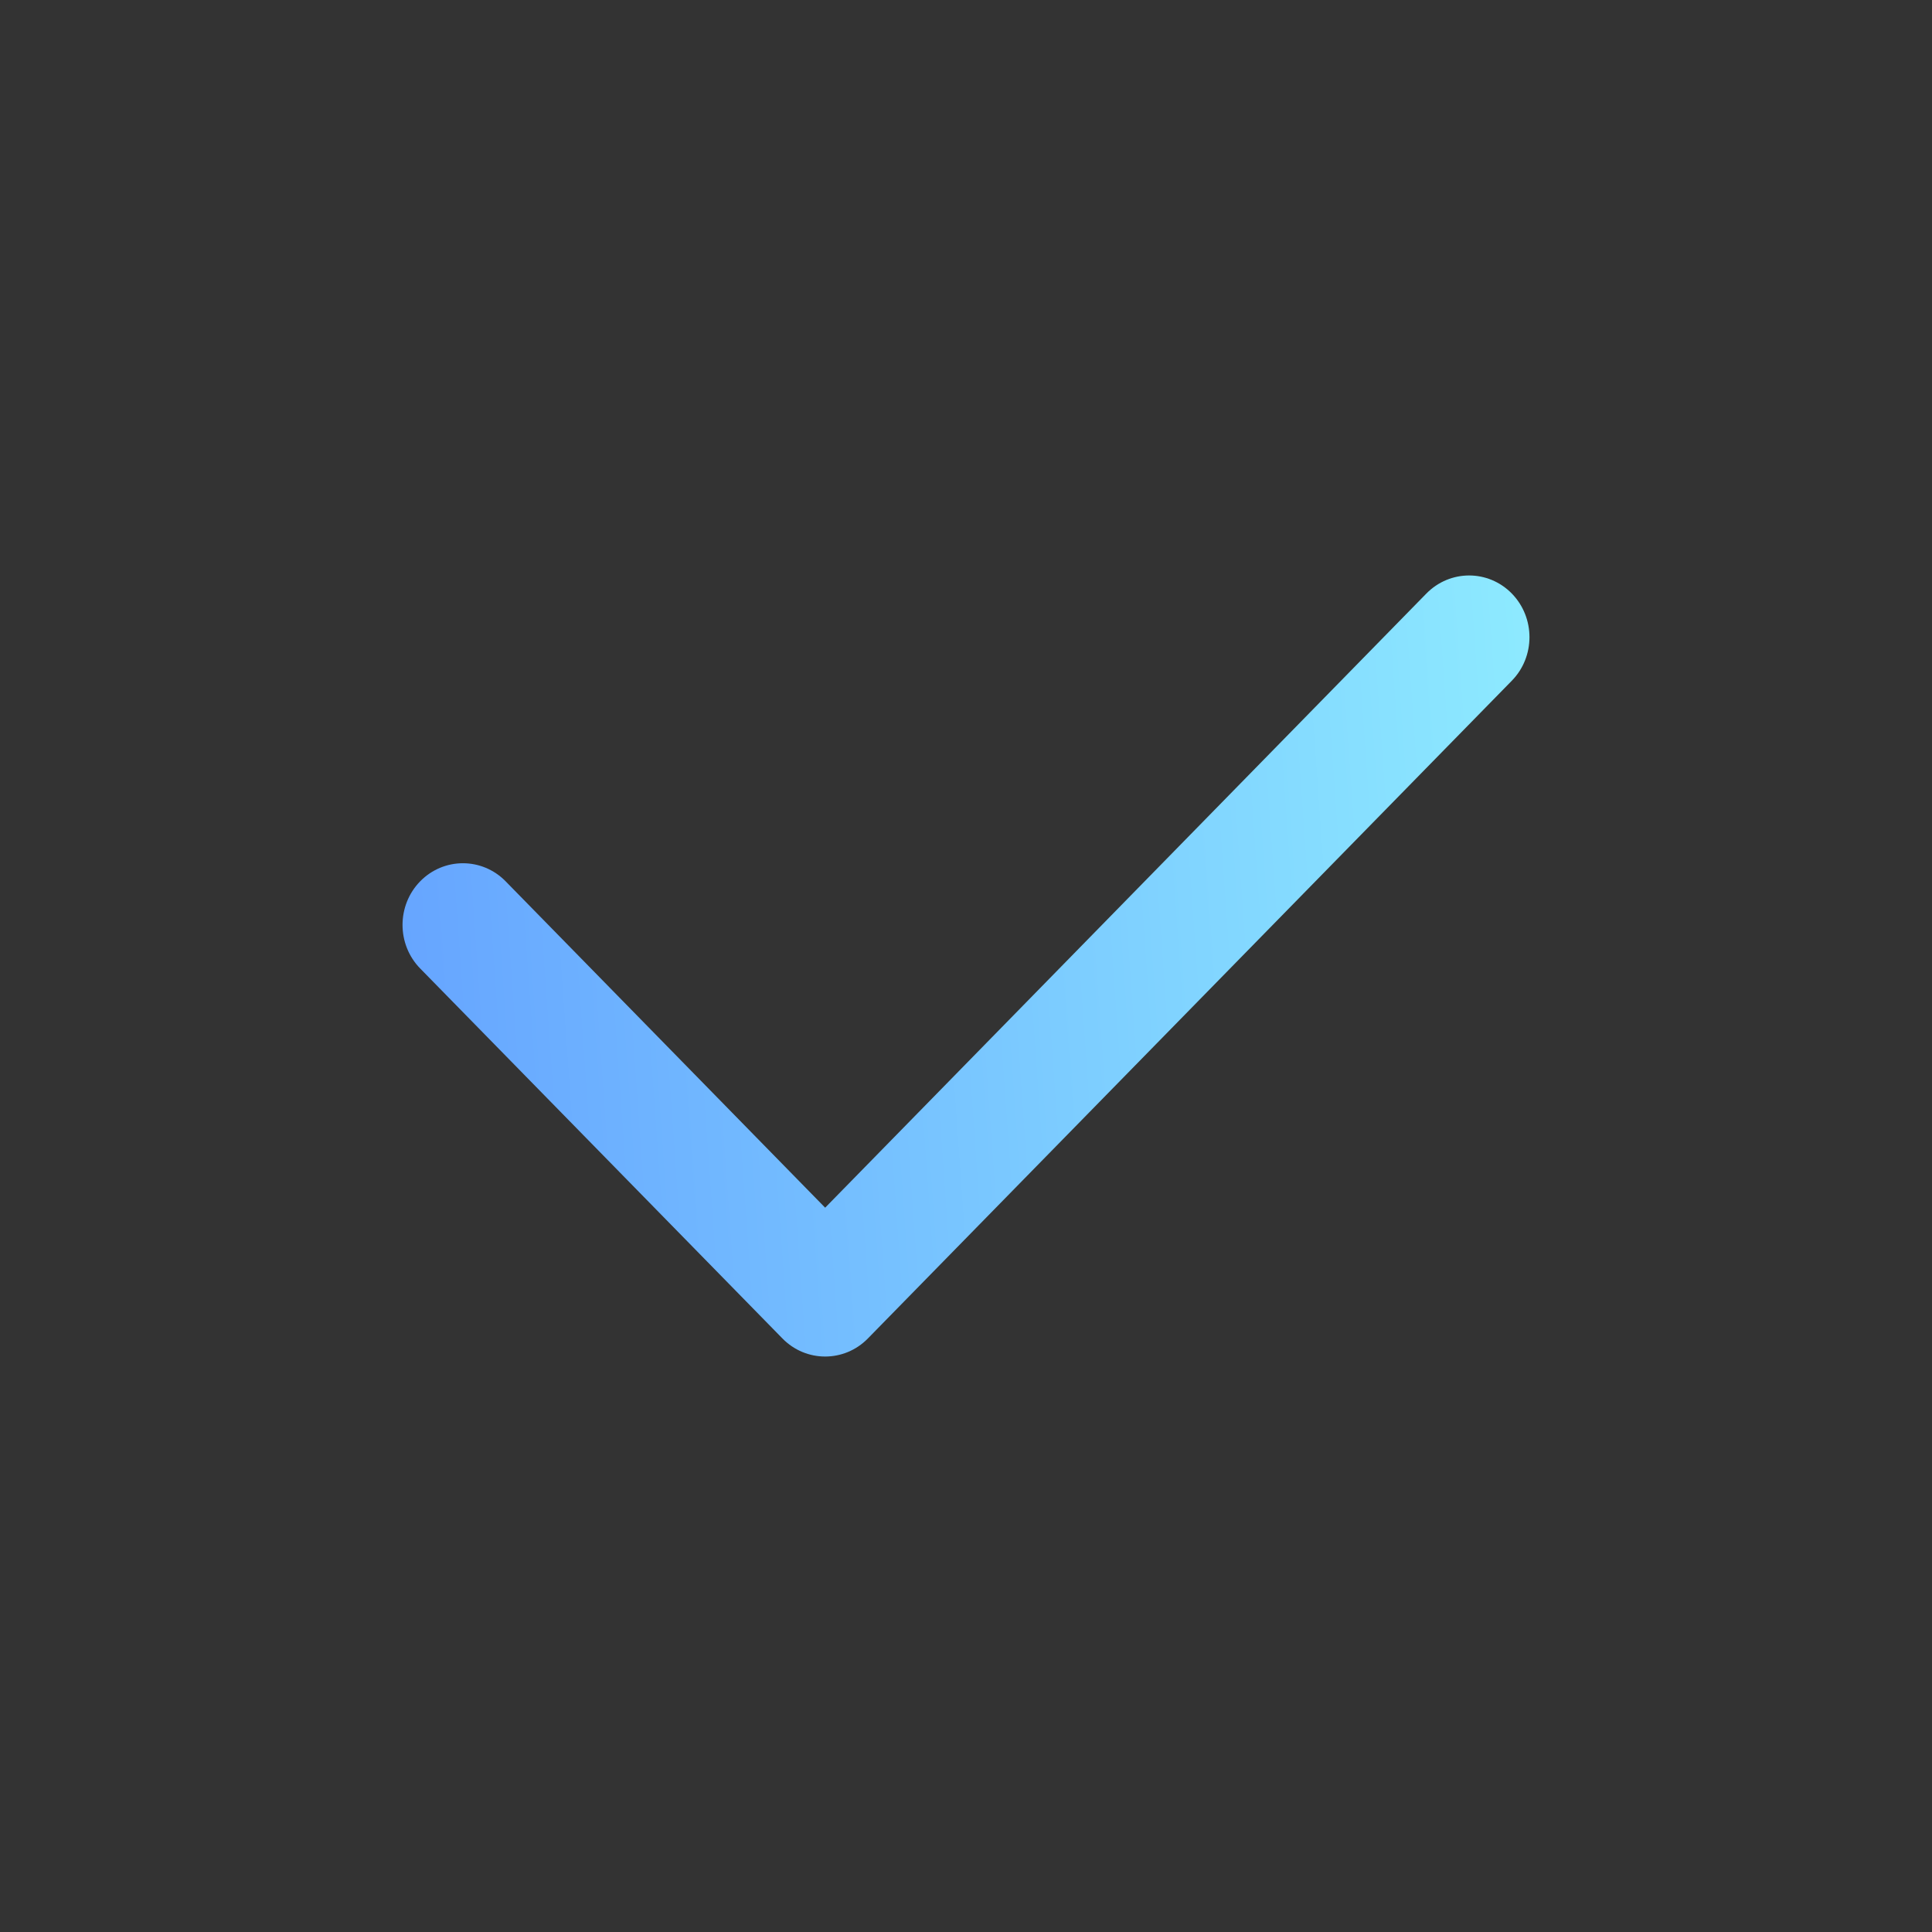
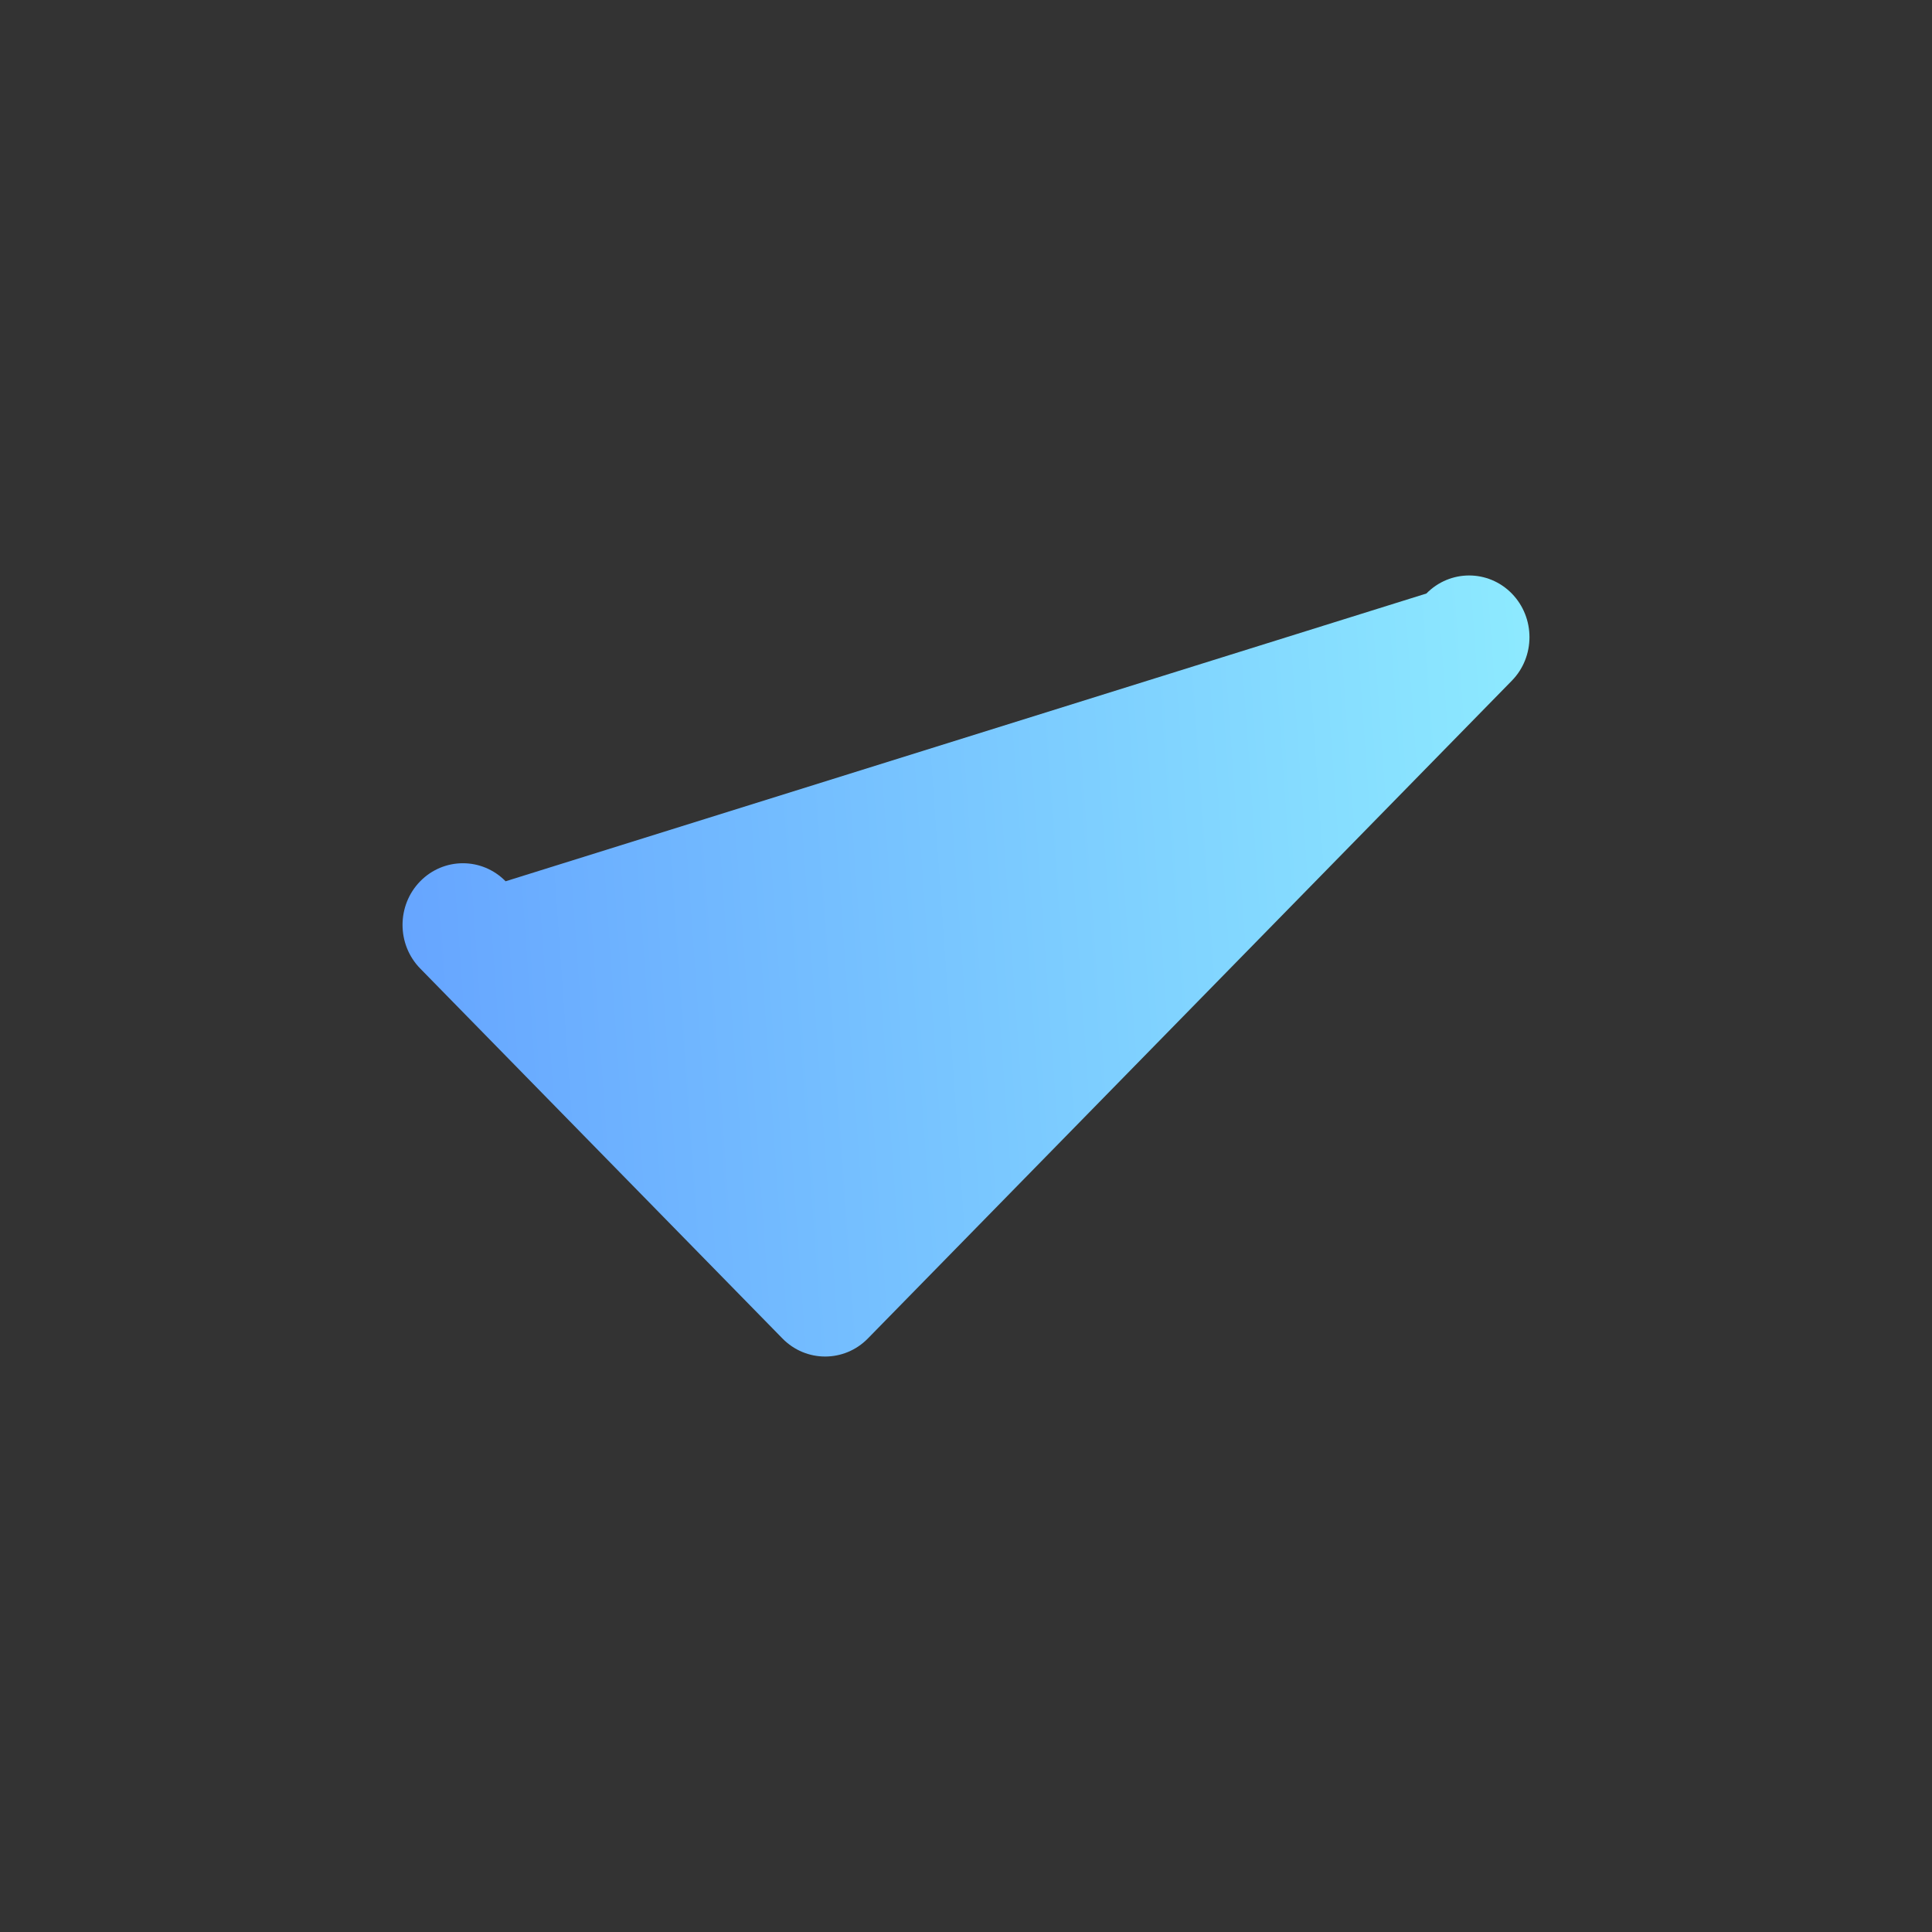
<svg xmlns="http://www.w3.org/2000/svg" width="20" height="20" viewBox="0 0 20 20" fill="none">
  <rect x="0" y="0" width="20" height="20" fill="#333333" stroke="none" />
-   <path fill-rule="evenodd" clip-rule="evenodd" d="M15.65 6.144C15.894 6.394 15.894 6.798 15.65 7.047L8.984 13.856C8.74 14.105 8.344 14.105 8.1 13.856L4.35 10.026C4.106 9.777 4.106 9.372 4.35 9.123C4.594 8.874 4.99 8.874 5.234 9.123L8.542 12.502L14.766 6.144C15.011 5.895 15.406 5.895 15.65 6.144Z" fill="url(#paint0_linear_2219_1505)" />
+   <path fill-rule="evenodd" clip-rule="evenodd" d="M15.65 6.144C15.894 6.394 15.894 6.798 15.65 7.047L8.984 13.856C8.74 14.105 8.344 14.105 8.1 13.856L4.35 10.026C4.106 9.777 4.106 9.372 4.35 9.123C4.594 8.874 4.99 8.874 5.234 9.123L14.766 6.144C15.011 5.895 15.406 5.895 15.65 6.144Z" fill="url(#paint0_linear_2219_1505)" />
  <defs>
    <linearGradient id="paint0_linear_2219_1505" x1="0.811" y1="23.686" x2="20.613" y2="22.282" gradientUnits="userSpaceOnUse">
      <stop stop-color="#588CFF" />
      <stop offset="1" stop-color="#99FFFF" />
    </linearGradient>
  </defs>
</svg>